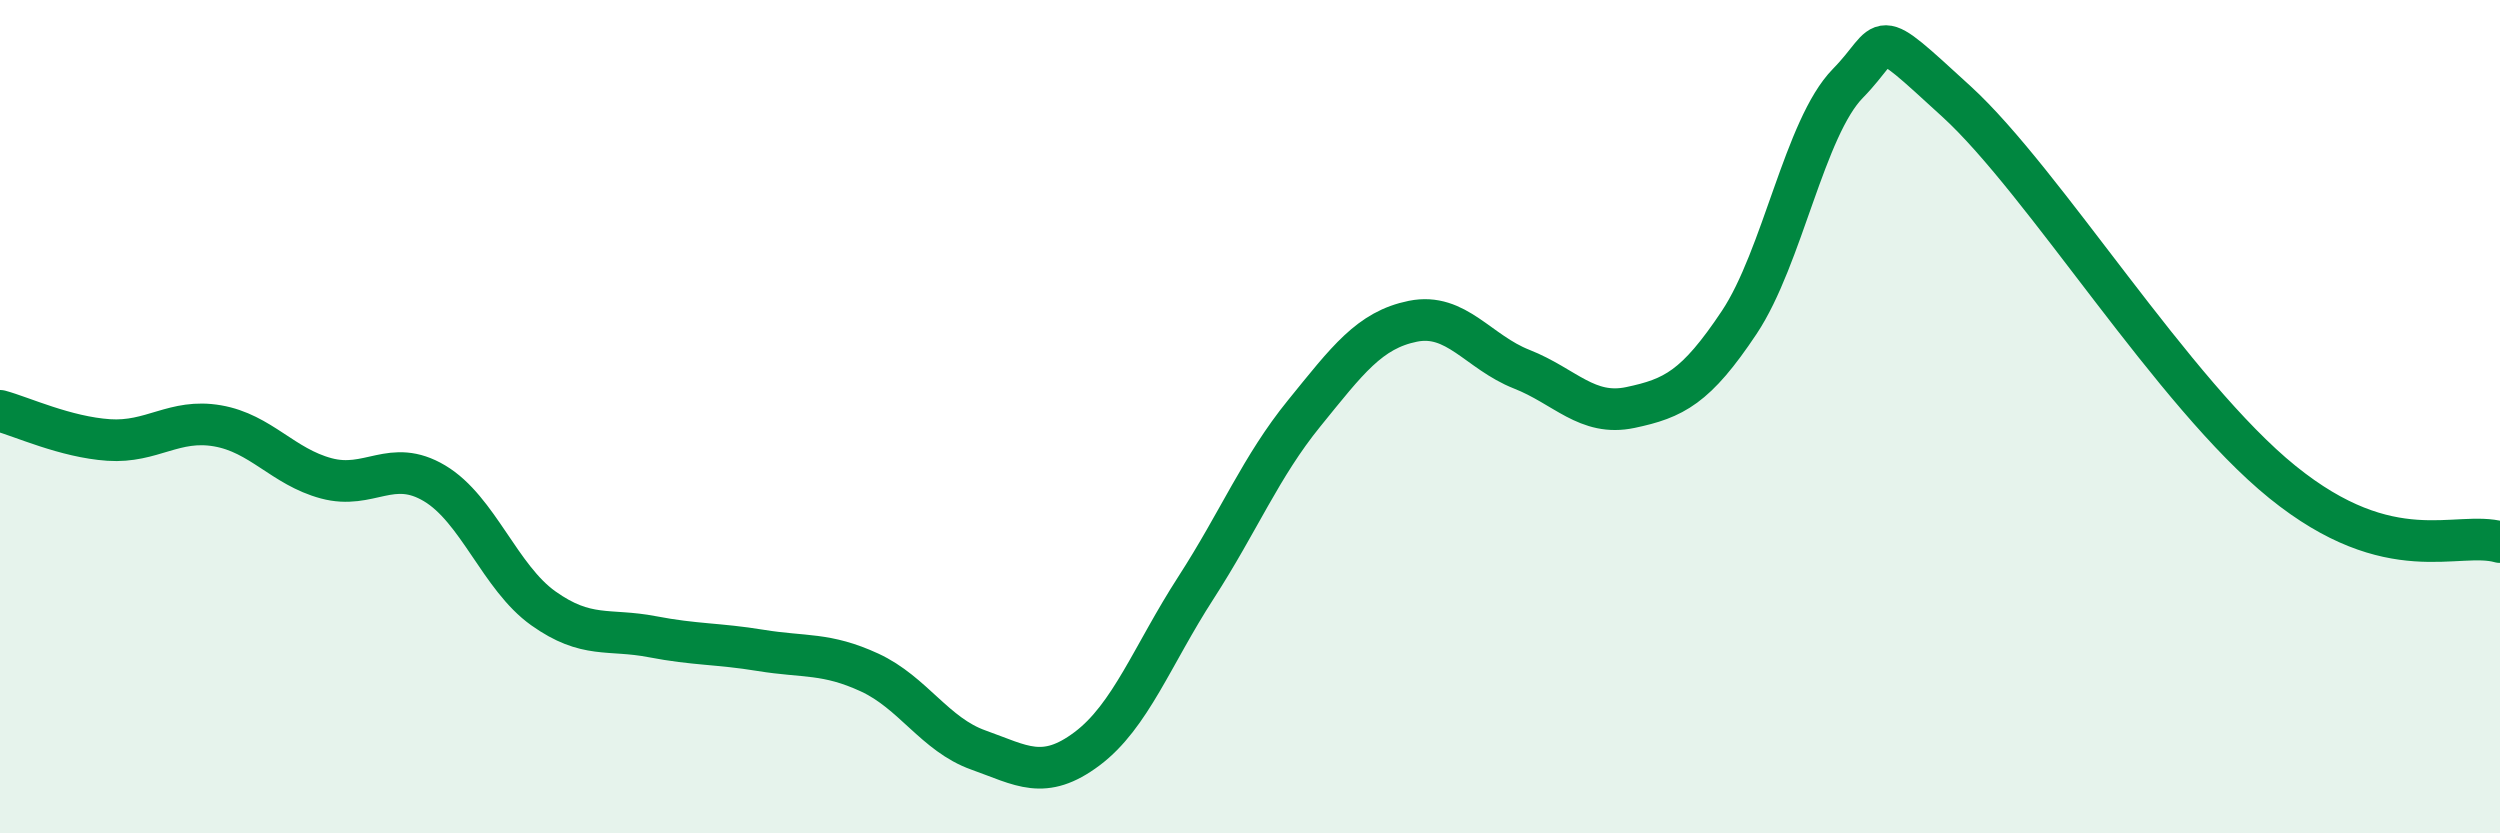
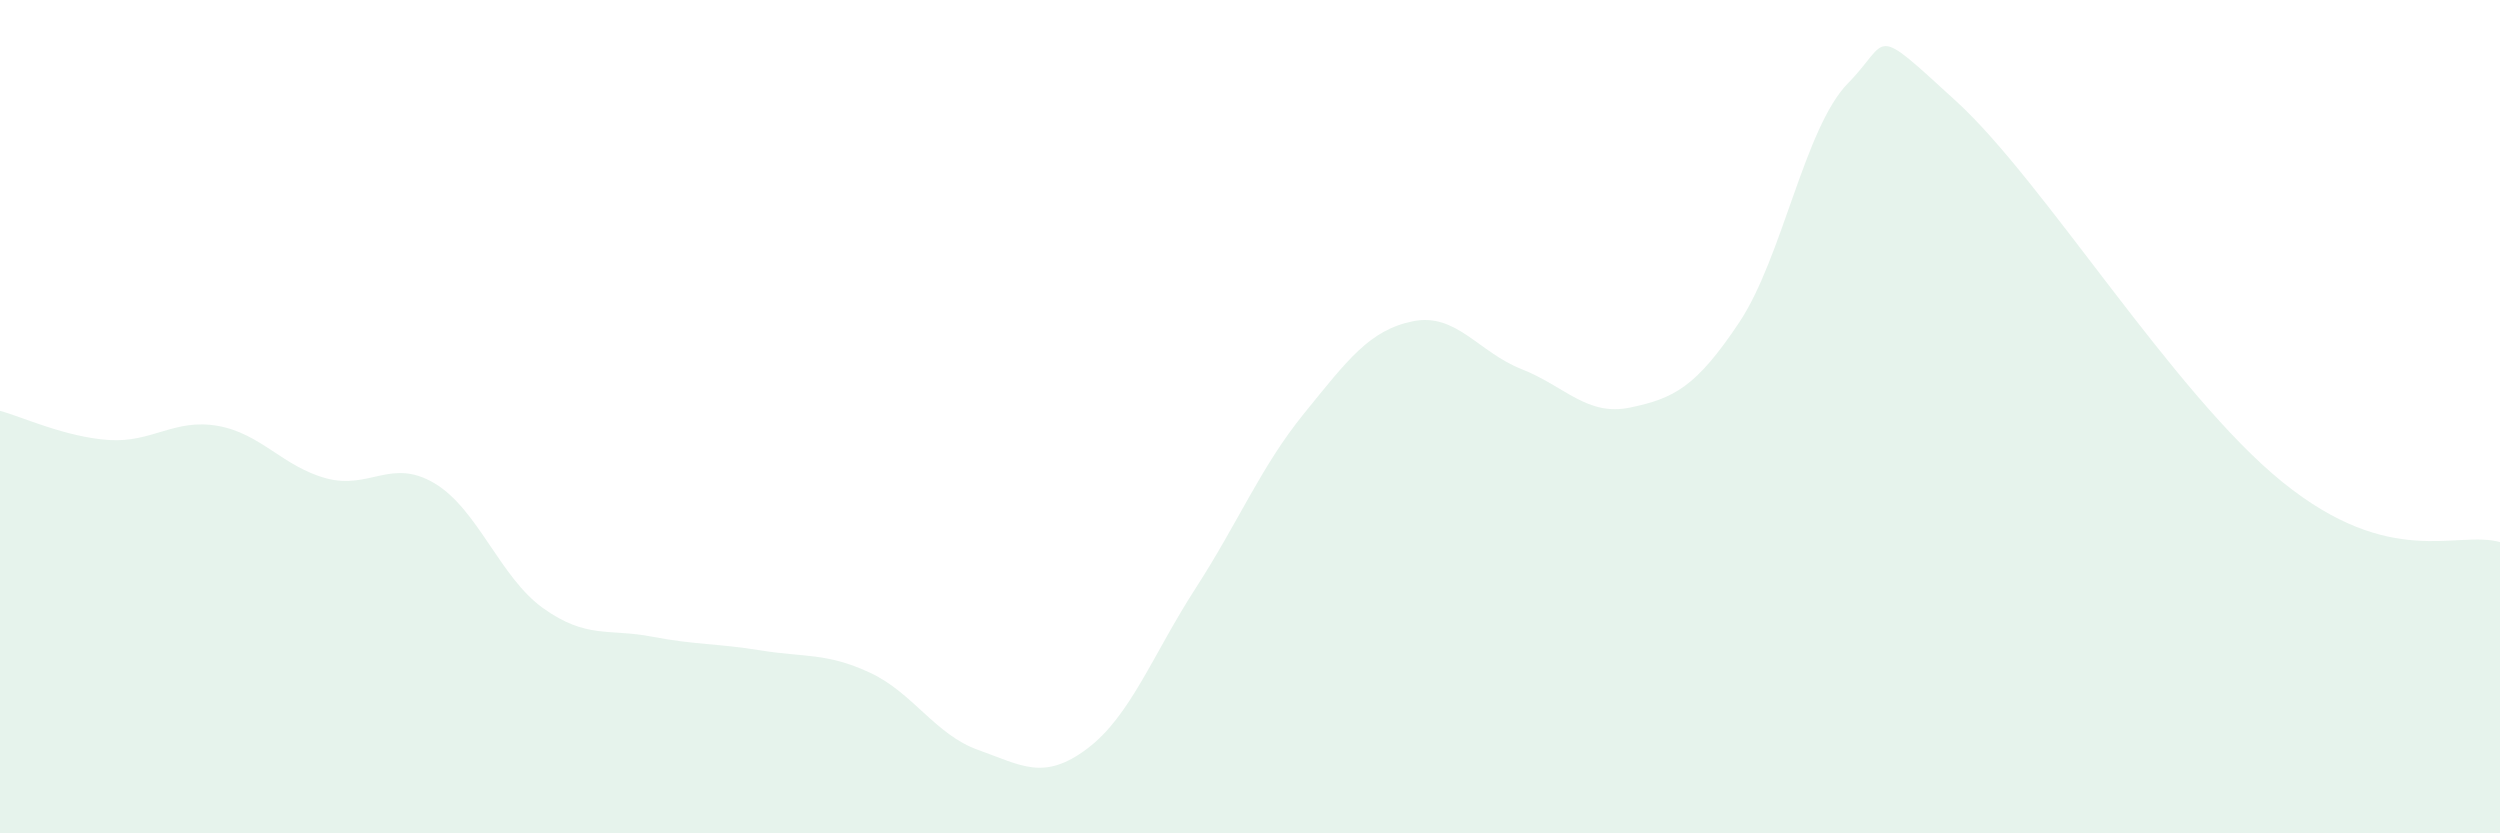
<svg xmlns="http://www.w3.org/2000/svg" width="60" height="20" viewBox="0 0 60 20">
  <path d="M 0,9.86 C 0.52,10 1.57,10.49 2.61,10.56 C 3.65,10.63 4.18,10.04 5.22,10.22 C 6.26,10.4 6.79,11.2 7.83,11.48 C 8.87,11.76 9.39,10.98 10.43,11.6 C 11.47,12.22 12,13.86 13.04,14.6 C 14.08,15.34 14.61,15.08 15.65,15.28 C 16.69,15.48 17.22,15.44 18.26,15.61 C 19.3,15.78 19.83,15.66 20.87,16.14 C 21.91,16.62 22.44,17.63 23.48,18 C 24.52,18.37 25.05,18.75 26.09,17.97 C 27.13,17.19 27.66,15.72 28.7,14.11 C 29.74,12.5 30.26,11.2 31.3,9.92 C 32.34,8.64 32.87,7.92 33.91,7.71 C 34.95,7.5 35.48,8.45 36.52,8.86 C 37.56,9.27 38.09,10 39.13,9.78 C 40.17,9.56 40.7,9.3 41.74,7.74 C 42.78,6.18 43.31,3.06 44.35,2 C 45.39,0.94 44.87,0.53 46.96,2.44 C 49.05,4.35 52.17,9.46 54.78,11.57 C 57.39,13.68 58.96,12.72 60,13.01L60 20L0 20Z" fill="#008740" opacity="0.1" stroke-linecap="round" stroke-linejoin="round" />
-   <path d="M 0,9.86 C 0.52,10 1.57,10.49 2.61,10.56 C 3.65,10.63 4.18,10.04 5.22,10.22 C 6.26,10.4 6.79,11.2 7.83,11.48 C 8.87,11.76 9.39,10.98 10.43,11.6 C 11.47,12.22 12,13.86 13.04,14.6 C 14.08,15.34 14.61,15.08 15.65,15.28 C 16.69,15.48 17.22,15.44 18.26,15.61 C 19.3,15.78 19.83,15.66 20.87,16.14 C 21.91,16.62 22.44,17.63 23.48,18 C 24.52,18.37 25.05,18.75 26.09,17.97 C 27.13,17.19 27.66,15.72 28.7,14.11 C 29.74,12.5 30.26,11.2 31.3,9.92 C 32.34,8.64 32.87,7.92 33.91,7.71 C 34.95,7.5 35.48,8.45 36.52,8.86 C 37.56,9.27 38.09,10 39.13,9.78 C 40.17,9.56 40.7,9.3 41.74,7.74 C 42.78,6.18 43.31,3.06 44.35,2 C 45.39,0.94 44.87,0.53 46.96,2.44 C 49.05,4.35 52.17,9.46 54.78,11.57 C 57.39,13.68 58.96,12.72 60,13.01" stroke="#008740" stroke-width="1" fill="none" stroke-linecap="round" stroke-linejoin="round" />
</svg>